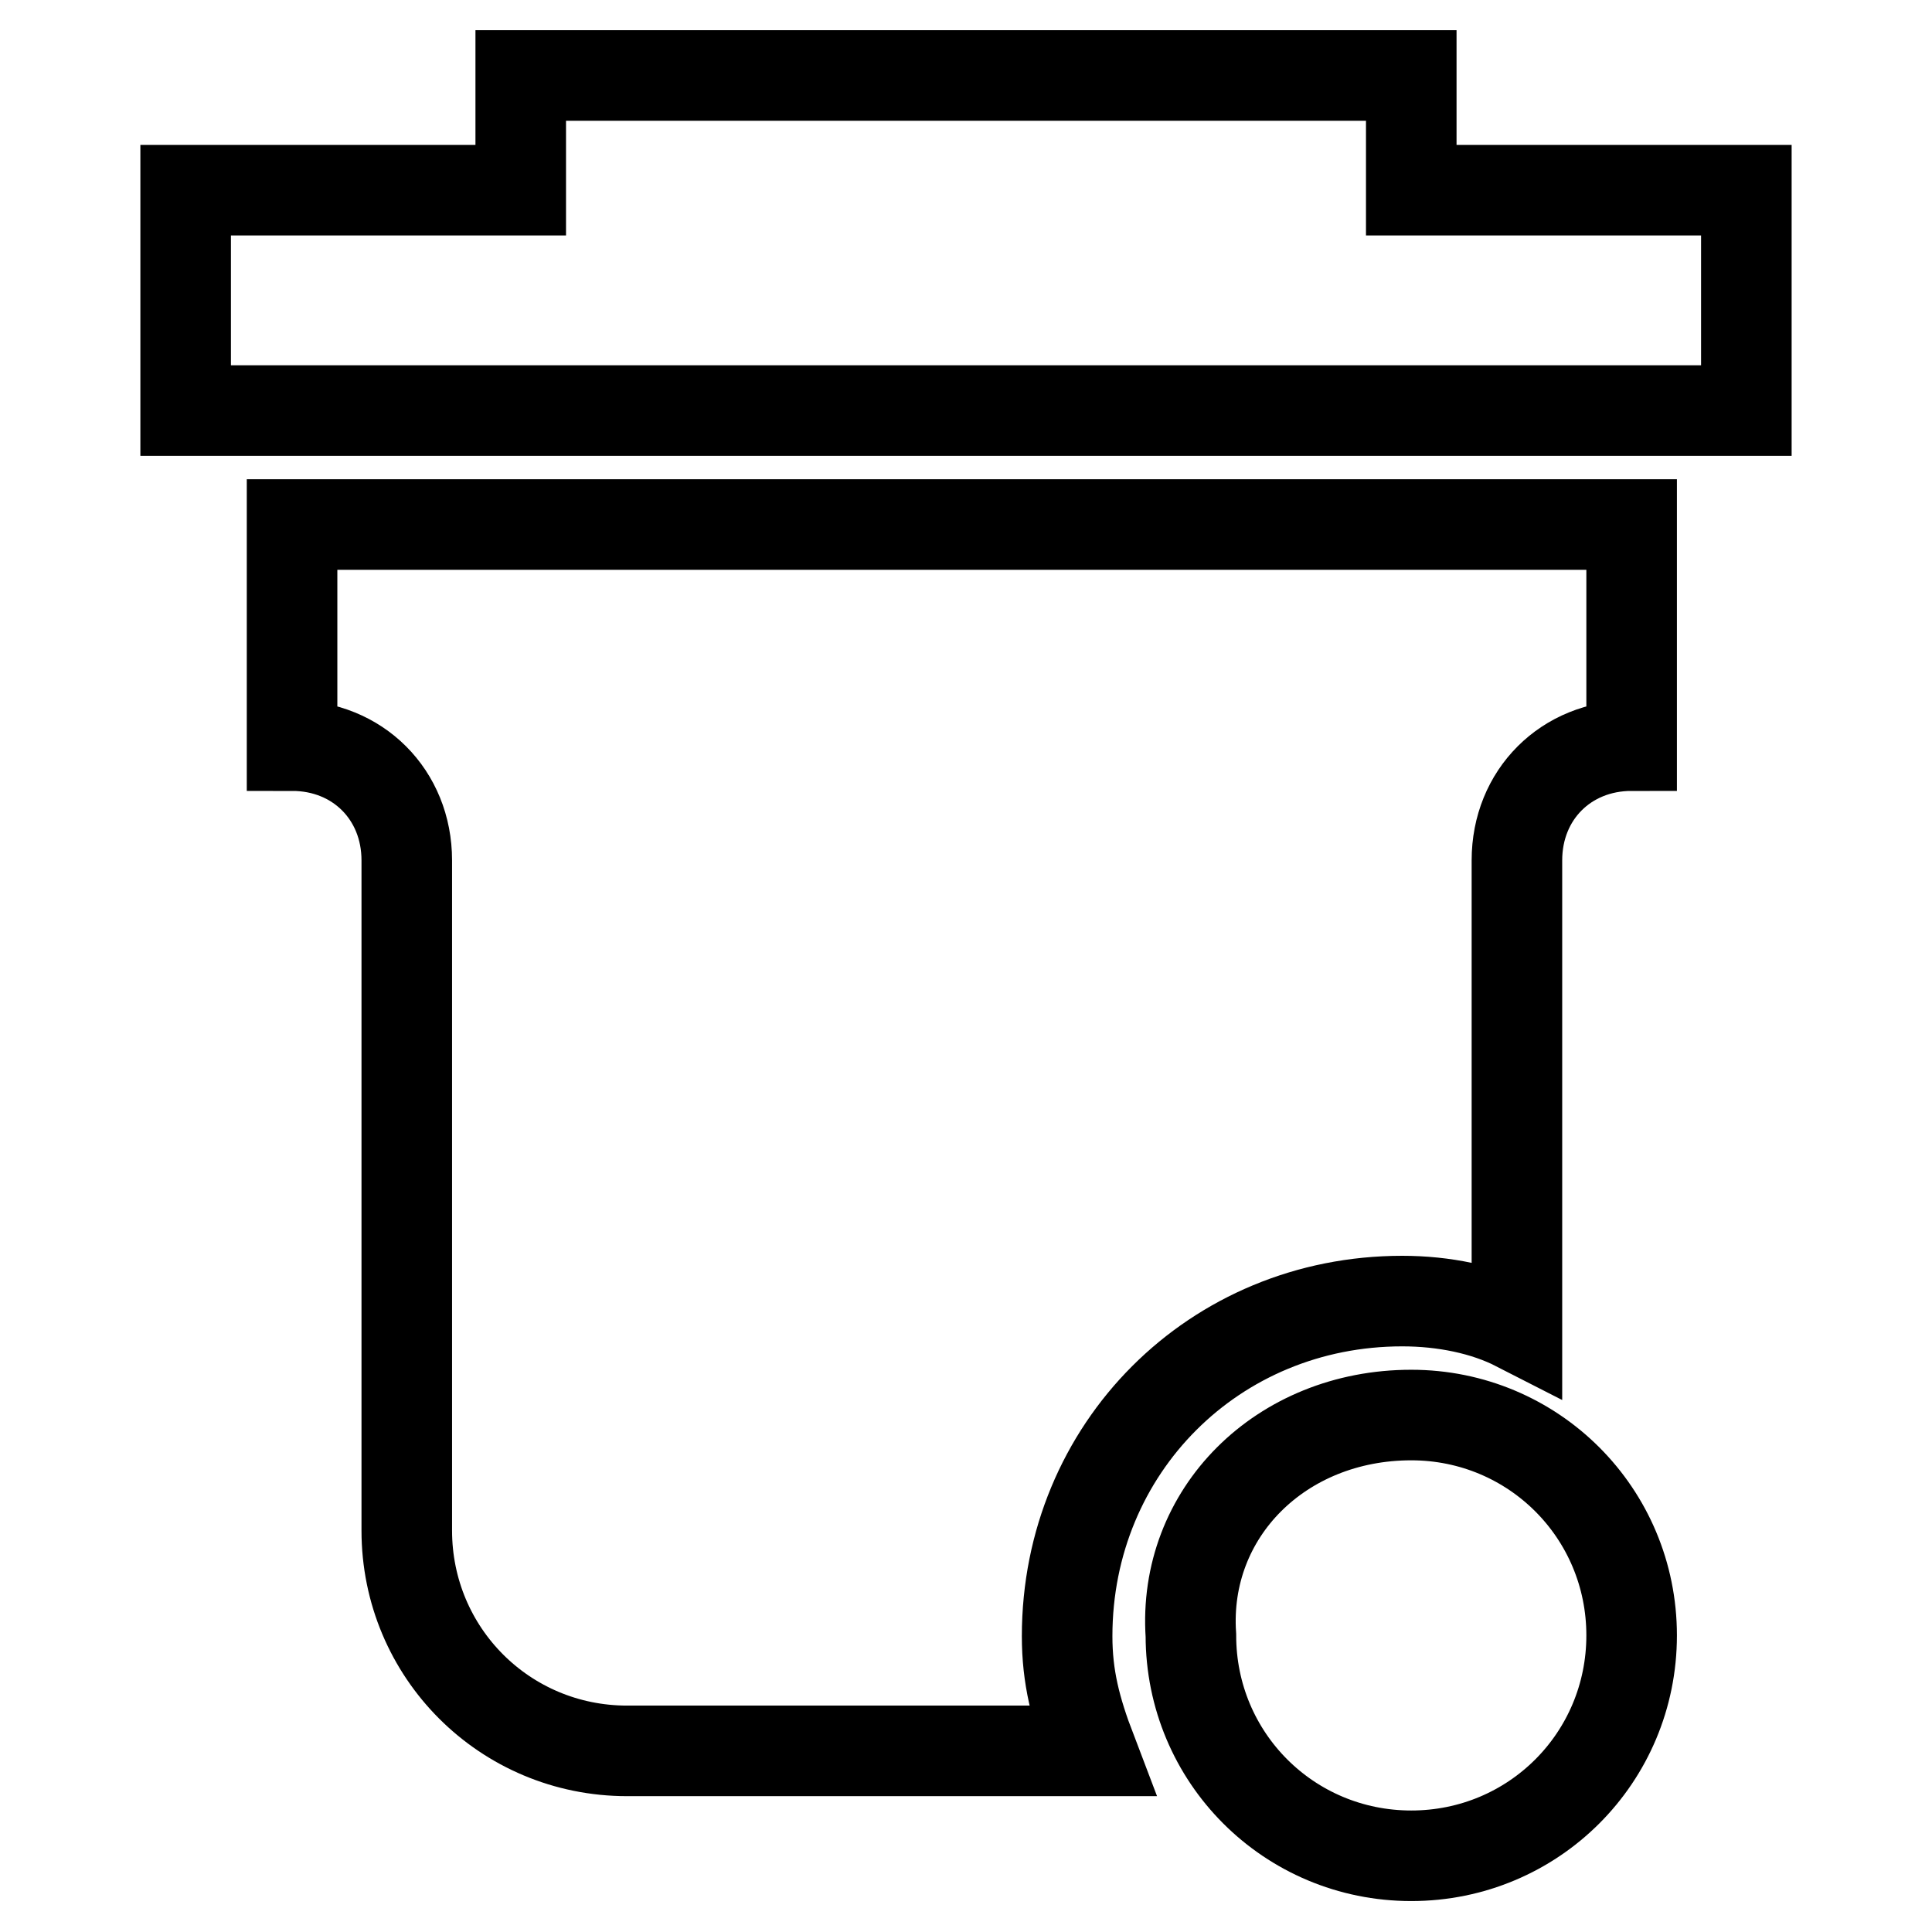
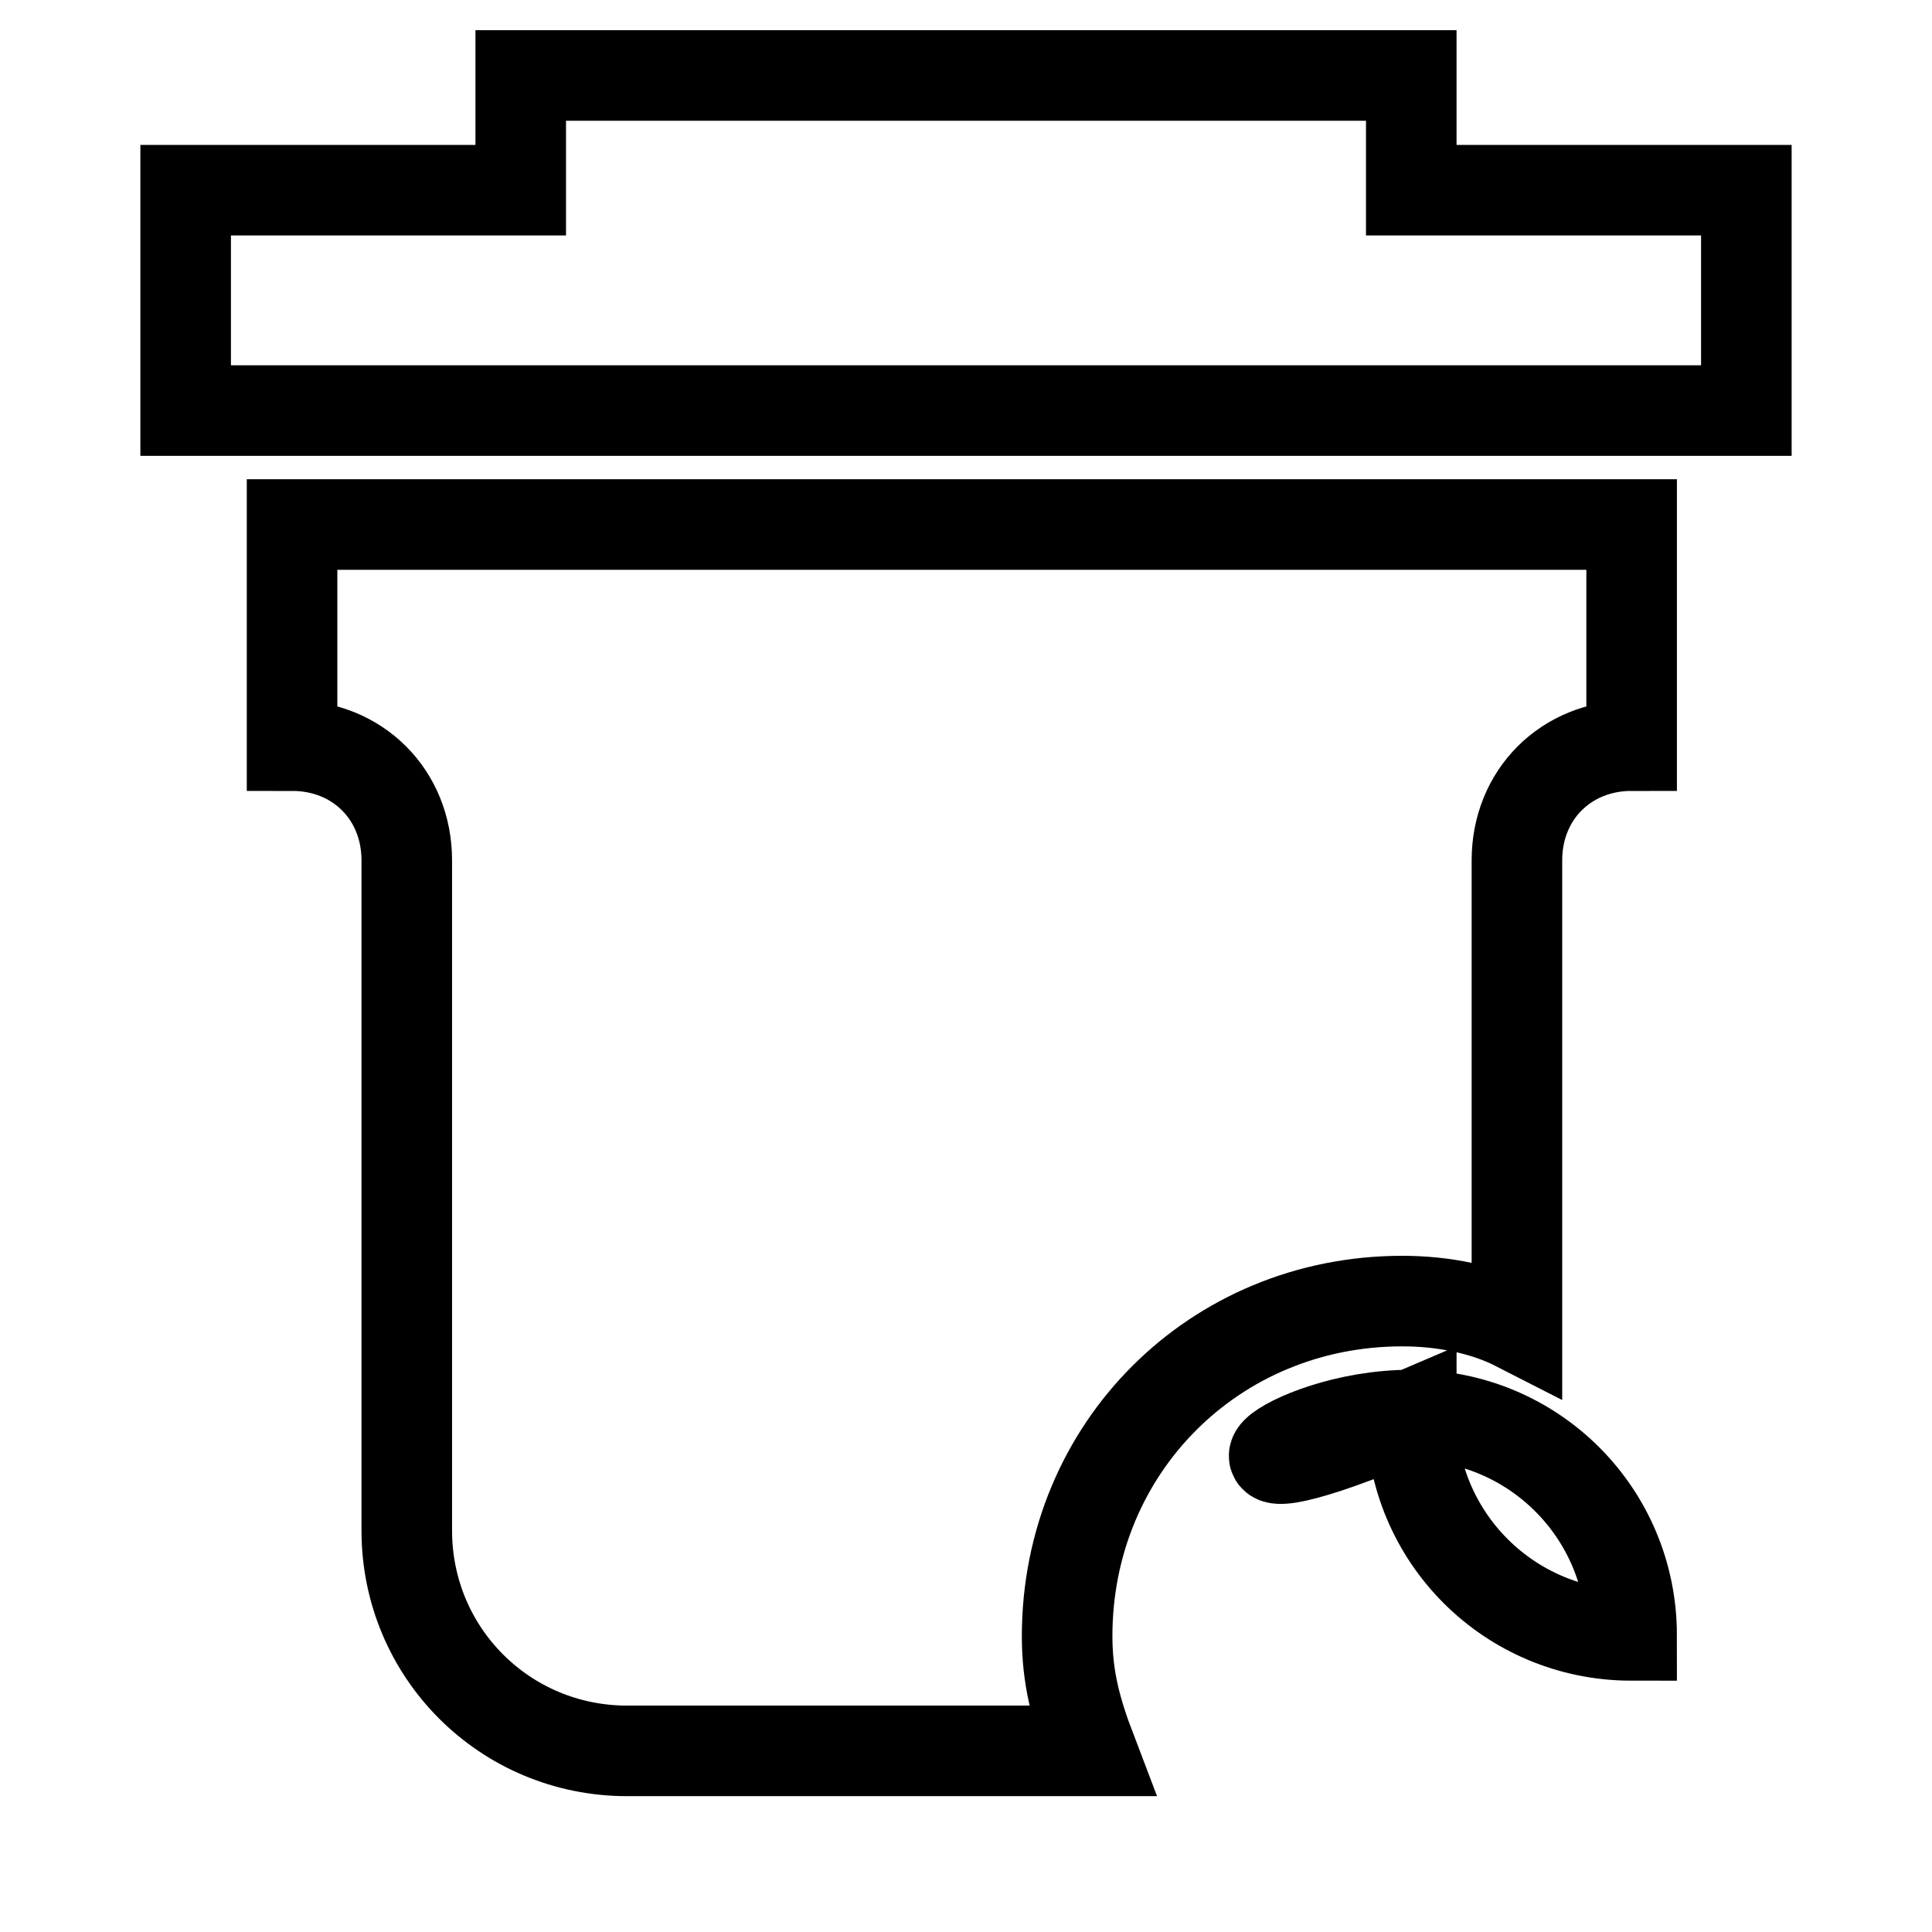
<svg xmlns="http://www.w3.org/2000/svg" version="1.1" x="0px" y="0px" viewBox="0 0 256 256" enable-background="new 0 0 256 256" xml:space="preserve">
  <g>
-     <path stroke-width="12" fill-opacity="0" stroke="#000000" d="M24.6,54.4V25.2H69V10h118v15.2h44.4v29.2H24.6z M216.2,98.8c-8.7,0-15.2,6.5-15.2,15.2v61.7 c-4.3-2.2-9.7-3.3-15.2-3.3c-24.9,0-44.4,19.5-44.4,44.4c0,5.4,1.1,9.7,3.2,15.2H83.1c-16.2,0-29.2-13-29.2-29.2v-88.8 c0-8.7-6.5-15.2-15.2-15.2V69.5h177.5V98.8z M187,187.5c16.2,0,29.2,13,29.2,29.2c0,16.2-13,29.2-29.2,29.2 c-16.2,0-29.2-13-29.2-29.2C156.7,200.5,169.7,187.5,187,187.5z" />
+     <path stroke-width="12" fill-opacity="0" stroke="#000000" d="M24.6,54.4V25.2H69V10h118v15.2h44.4v29.2H24.6z M216.2,98.8c-8.7,0-15.2,6.5-15.2,15.2v61.7 c-4.3-2.2-9.7-3.3-15.2-3.3c-24.9,0-44.4,19.5-44.4,44.4c0,5.4,1.1,9.7,3.2,15.2H83.1c-16.2,0-29.2-13-29.2-29.2v-88.8 c0-8.7-6.5-15.2-15.2-15.2V69.5h177.5V98.8z M187,187.5c16.2,0,29.2,13,29.2,29.2c-16.2,0-29.2-13-29.2-29.2C156.7,200.5,169.7,187.5,187,187.5z" />
  </g>
</svg>